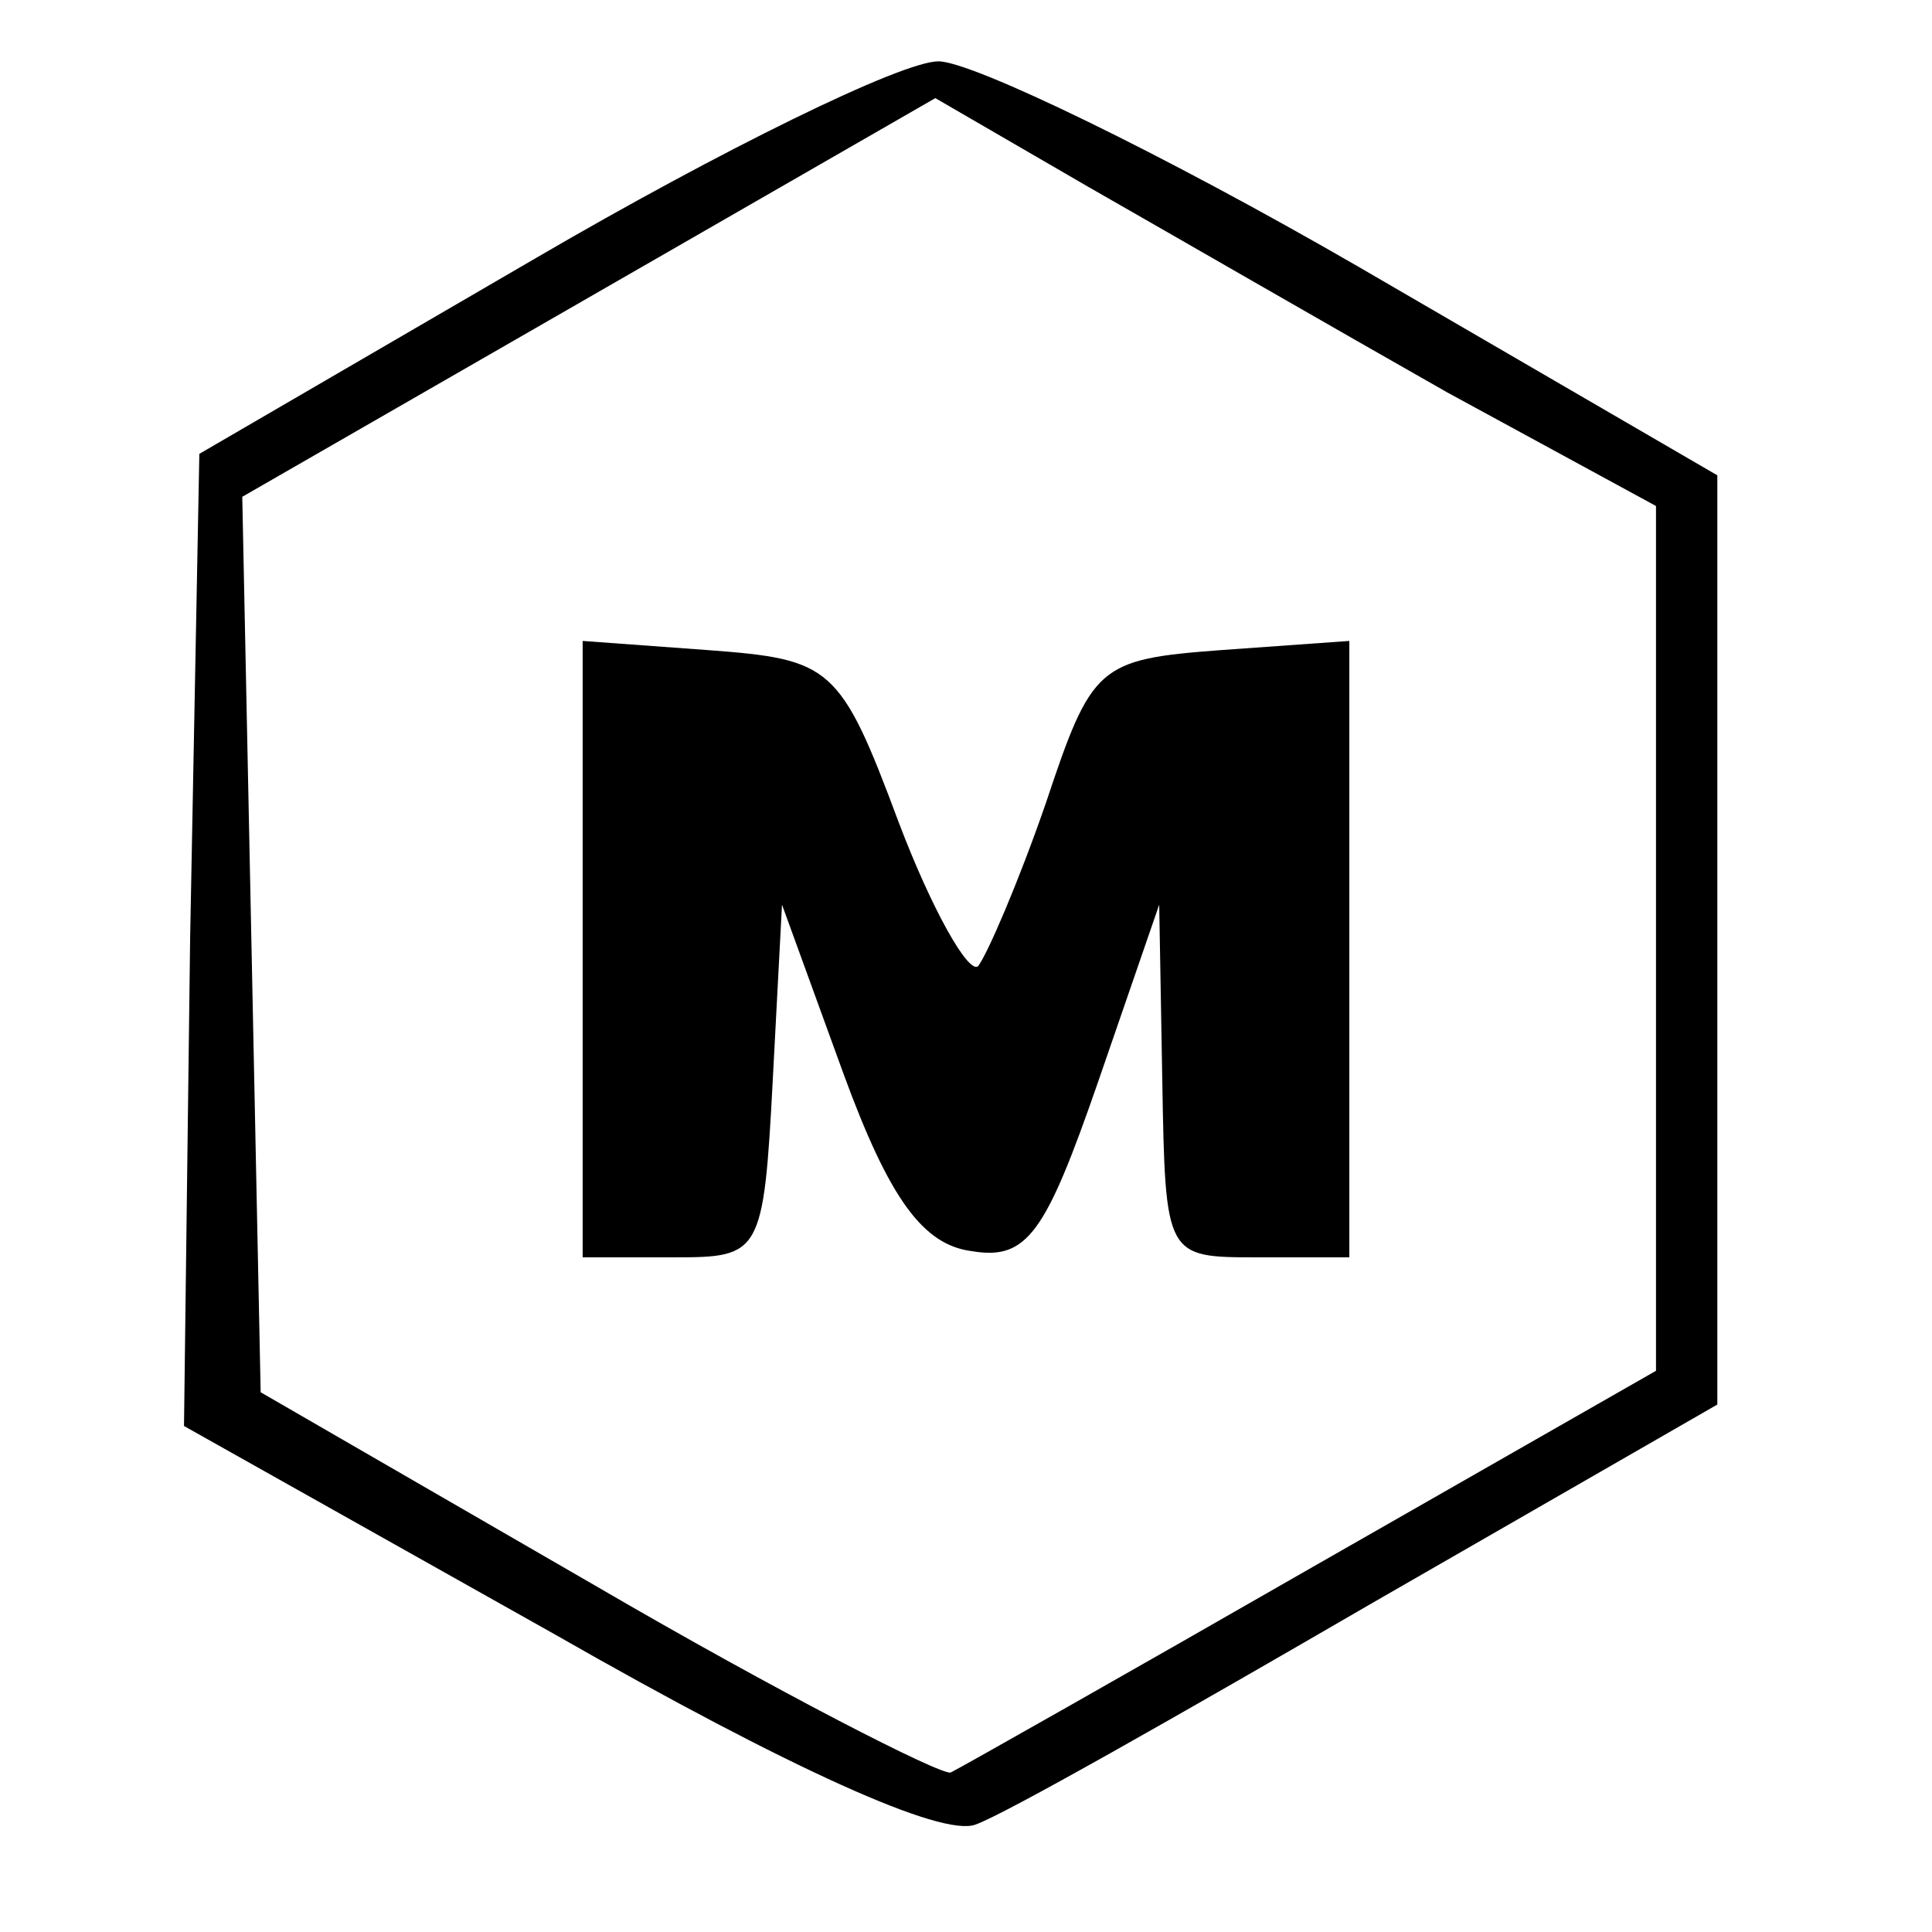
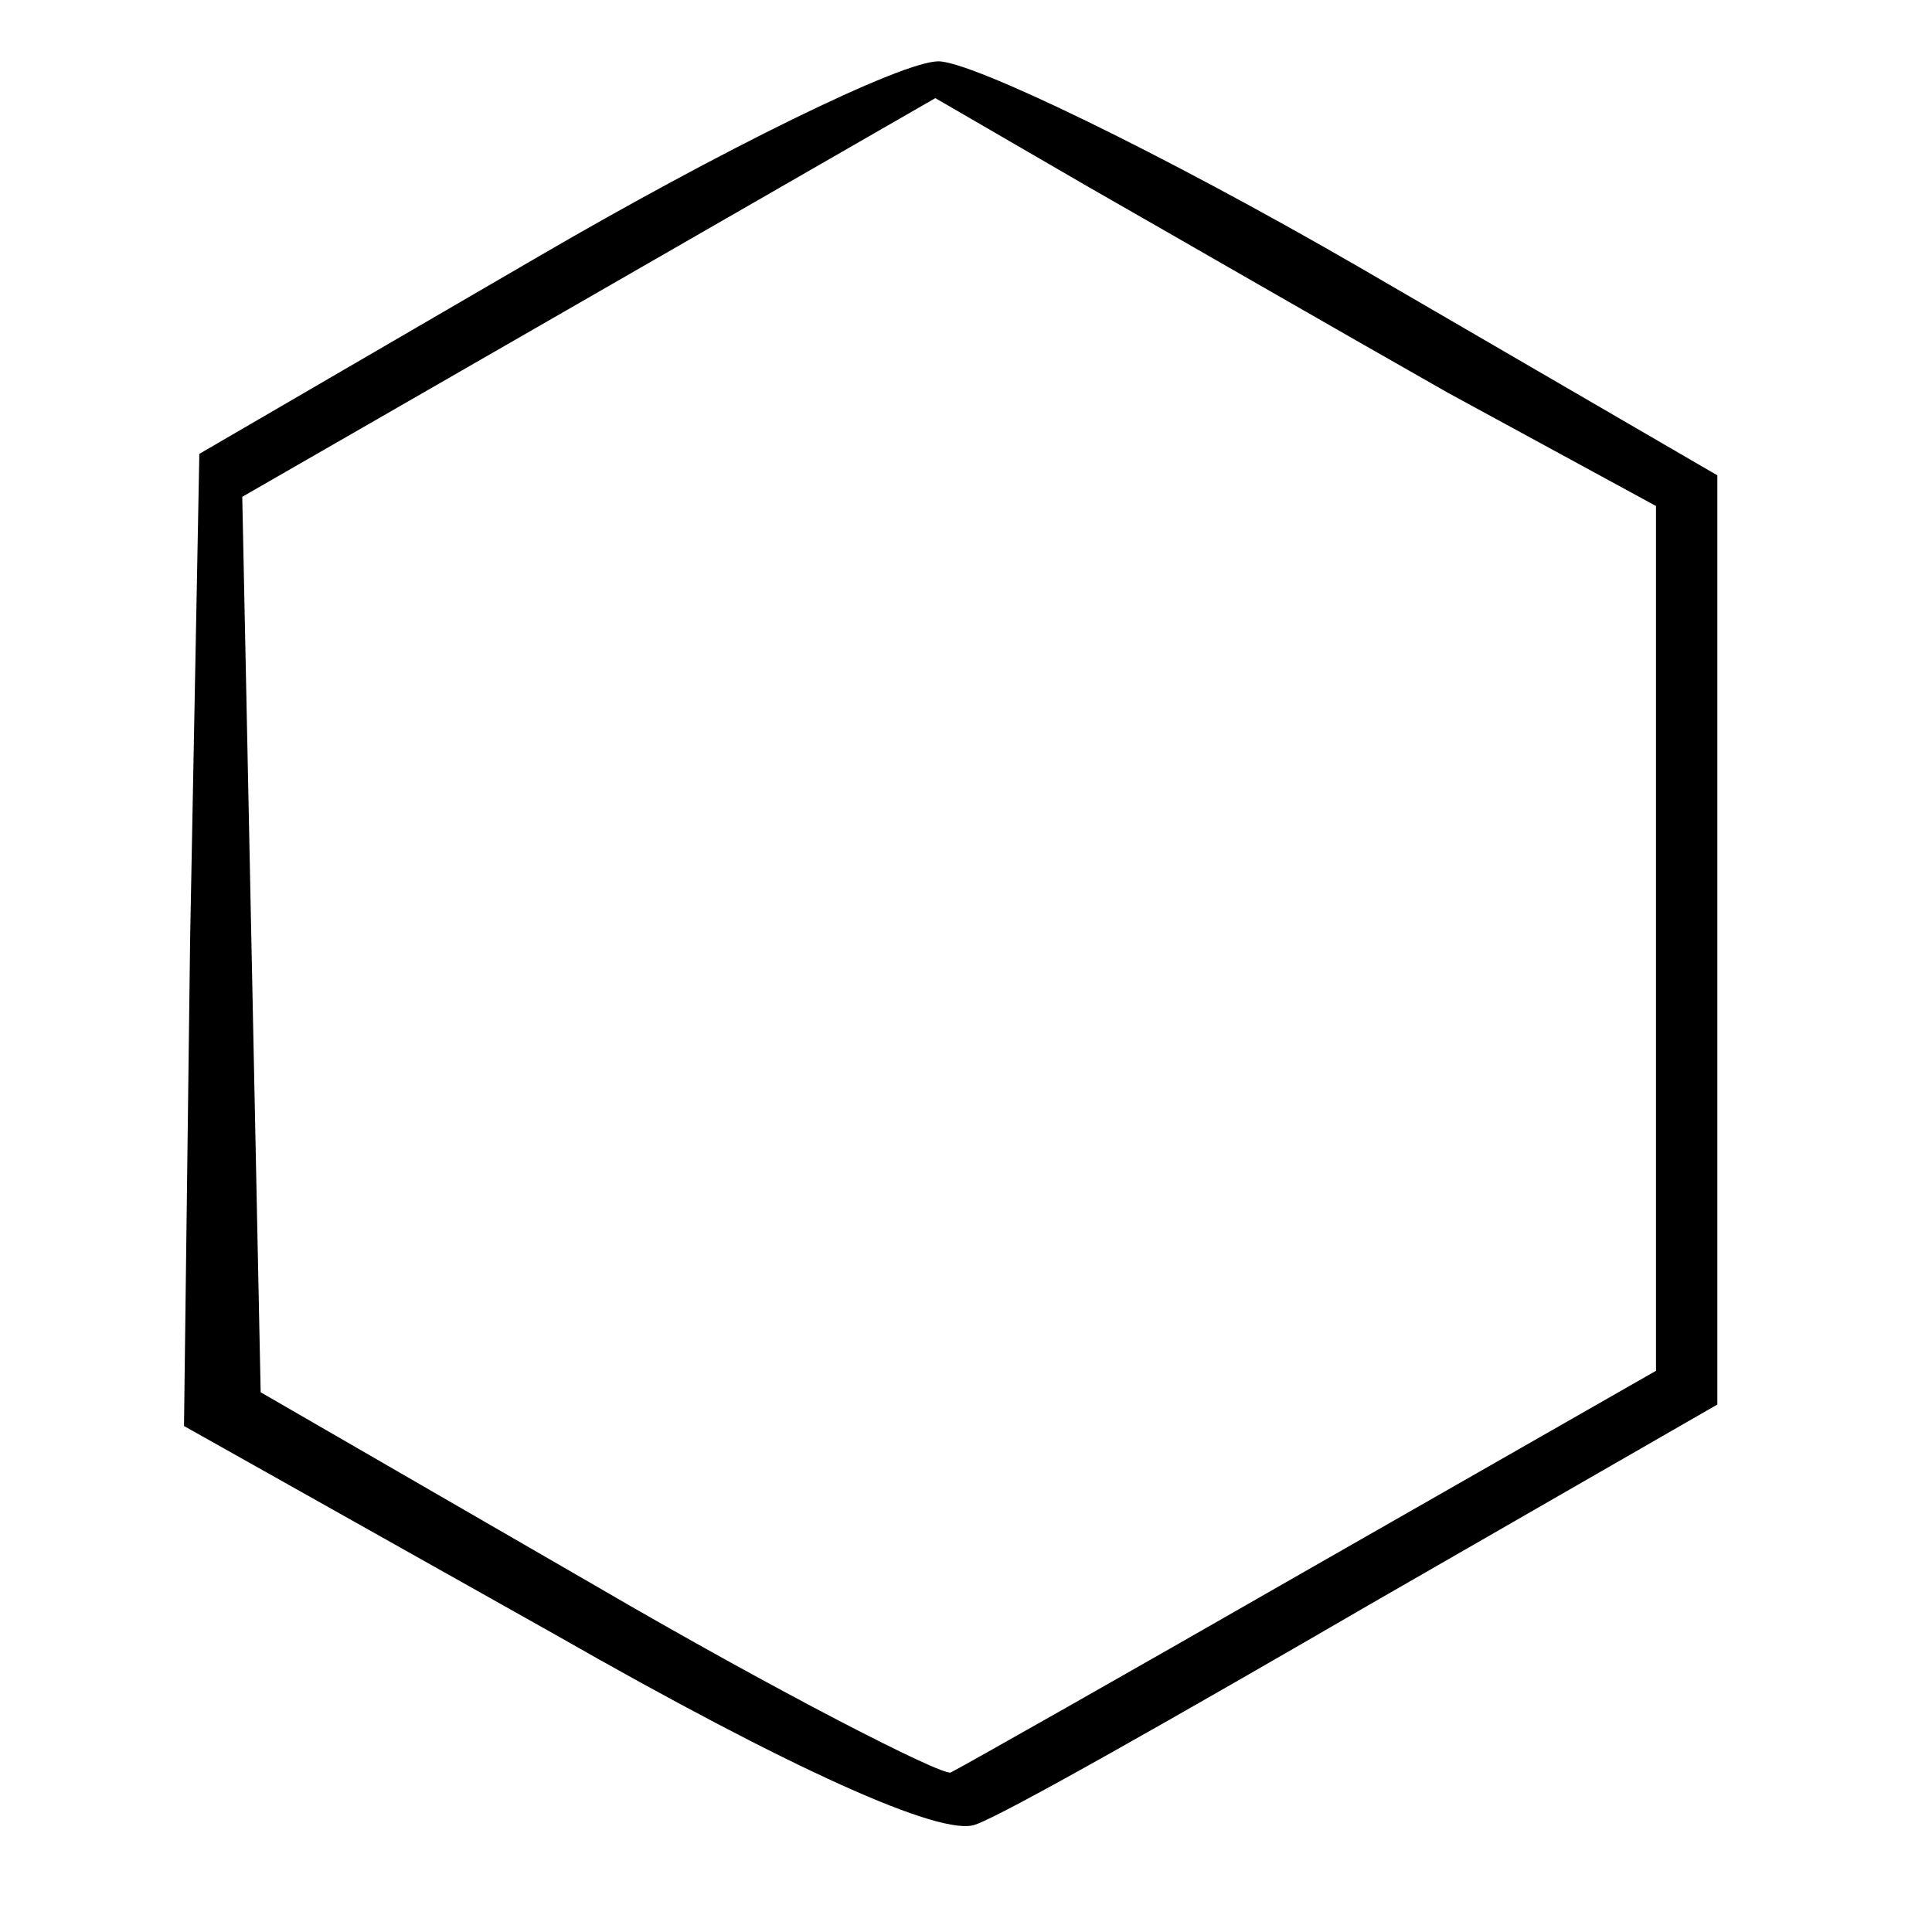
<svg xmlns="http://www.w3.org/2000/svg" version="1.0" width="63pt" height="63pt" viewBox="0 0 63 63" preserveAspectRatio="xMidYMid meet">
  <g transform="translate(0,63) scale(0.1,-0.1)" fill="#000000" stroke="none">
    <path d="M175 546 l-110 -64 -3 -158 -2 -159 121 -68 c77 -44 126 -66 137 -62 9 3 67 36 129 72 l113 65 0 152 0 151 -117 68 c-64 37 -126 67 -137 67 -12 0 -71 -29 -131 -64z m297 -44 l68 -37 0 -141 0 -141 -112 -64 c-61 -35 -114 -65 -118 -67 -3 -1 -56 26 -116 61 l-109 63 -3 146 -3 146 113 65 113 65 50 -29 c28 -16 80 -46 117 -67z" />
-     <path d="M190 321 l0 -101 30 0 c28 0 29 1 32 58 l3 57 20 -55 c15 -41 26 -56 42 -58 18 -3 24 6 41 55 l20 58 1 -57 c1 -58 1 -58 31 -58 l30 0 0 101 0 100 -42 -3 c-40 -3 -42 -5 -57 -50 -9 -26 -19 -49 -22 -53 -3 -3 -15 18 -26 47 -19 51 -22 53 -62 56 l-41 3 0 -100z" />
  </g>
</svg>